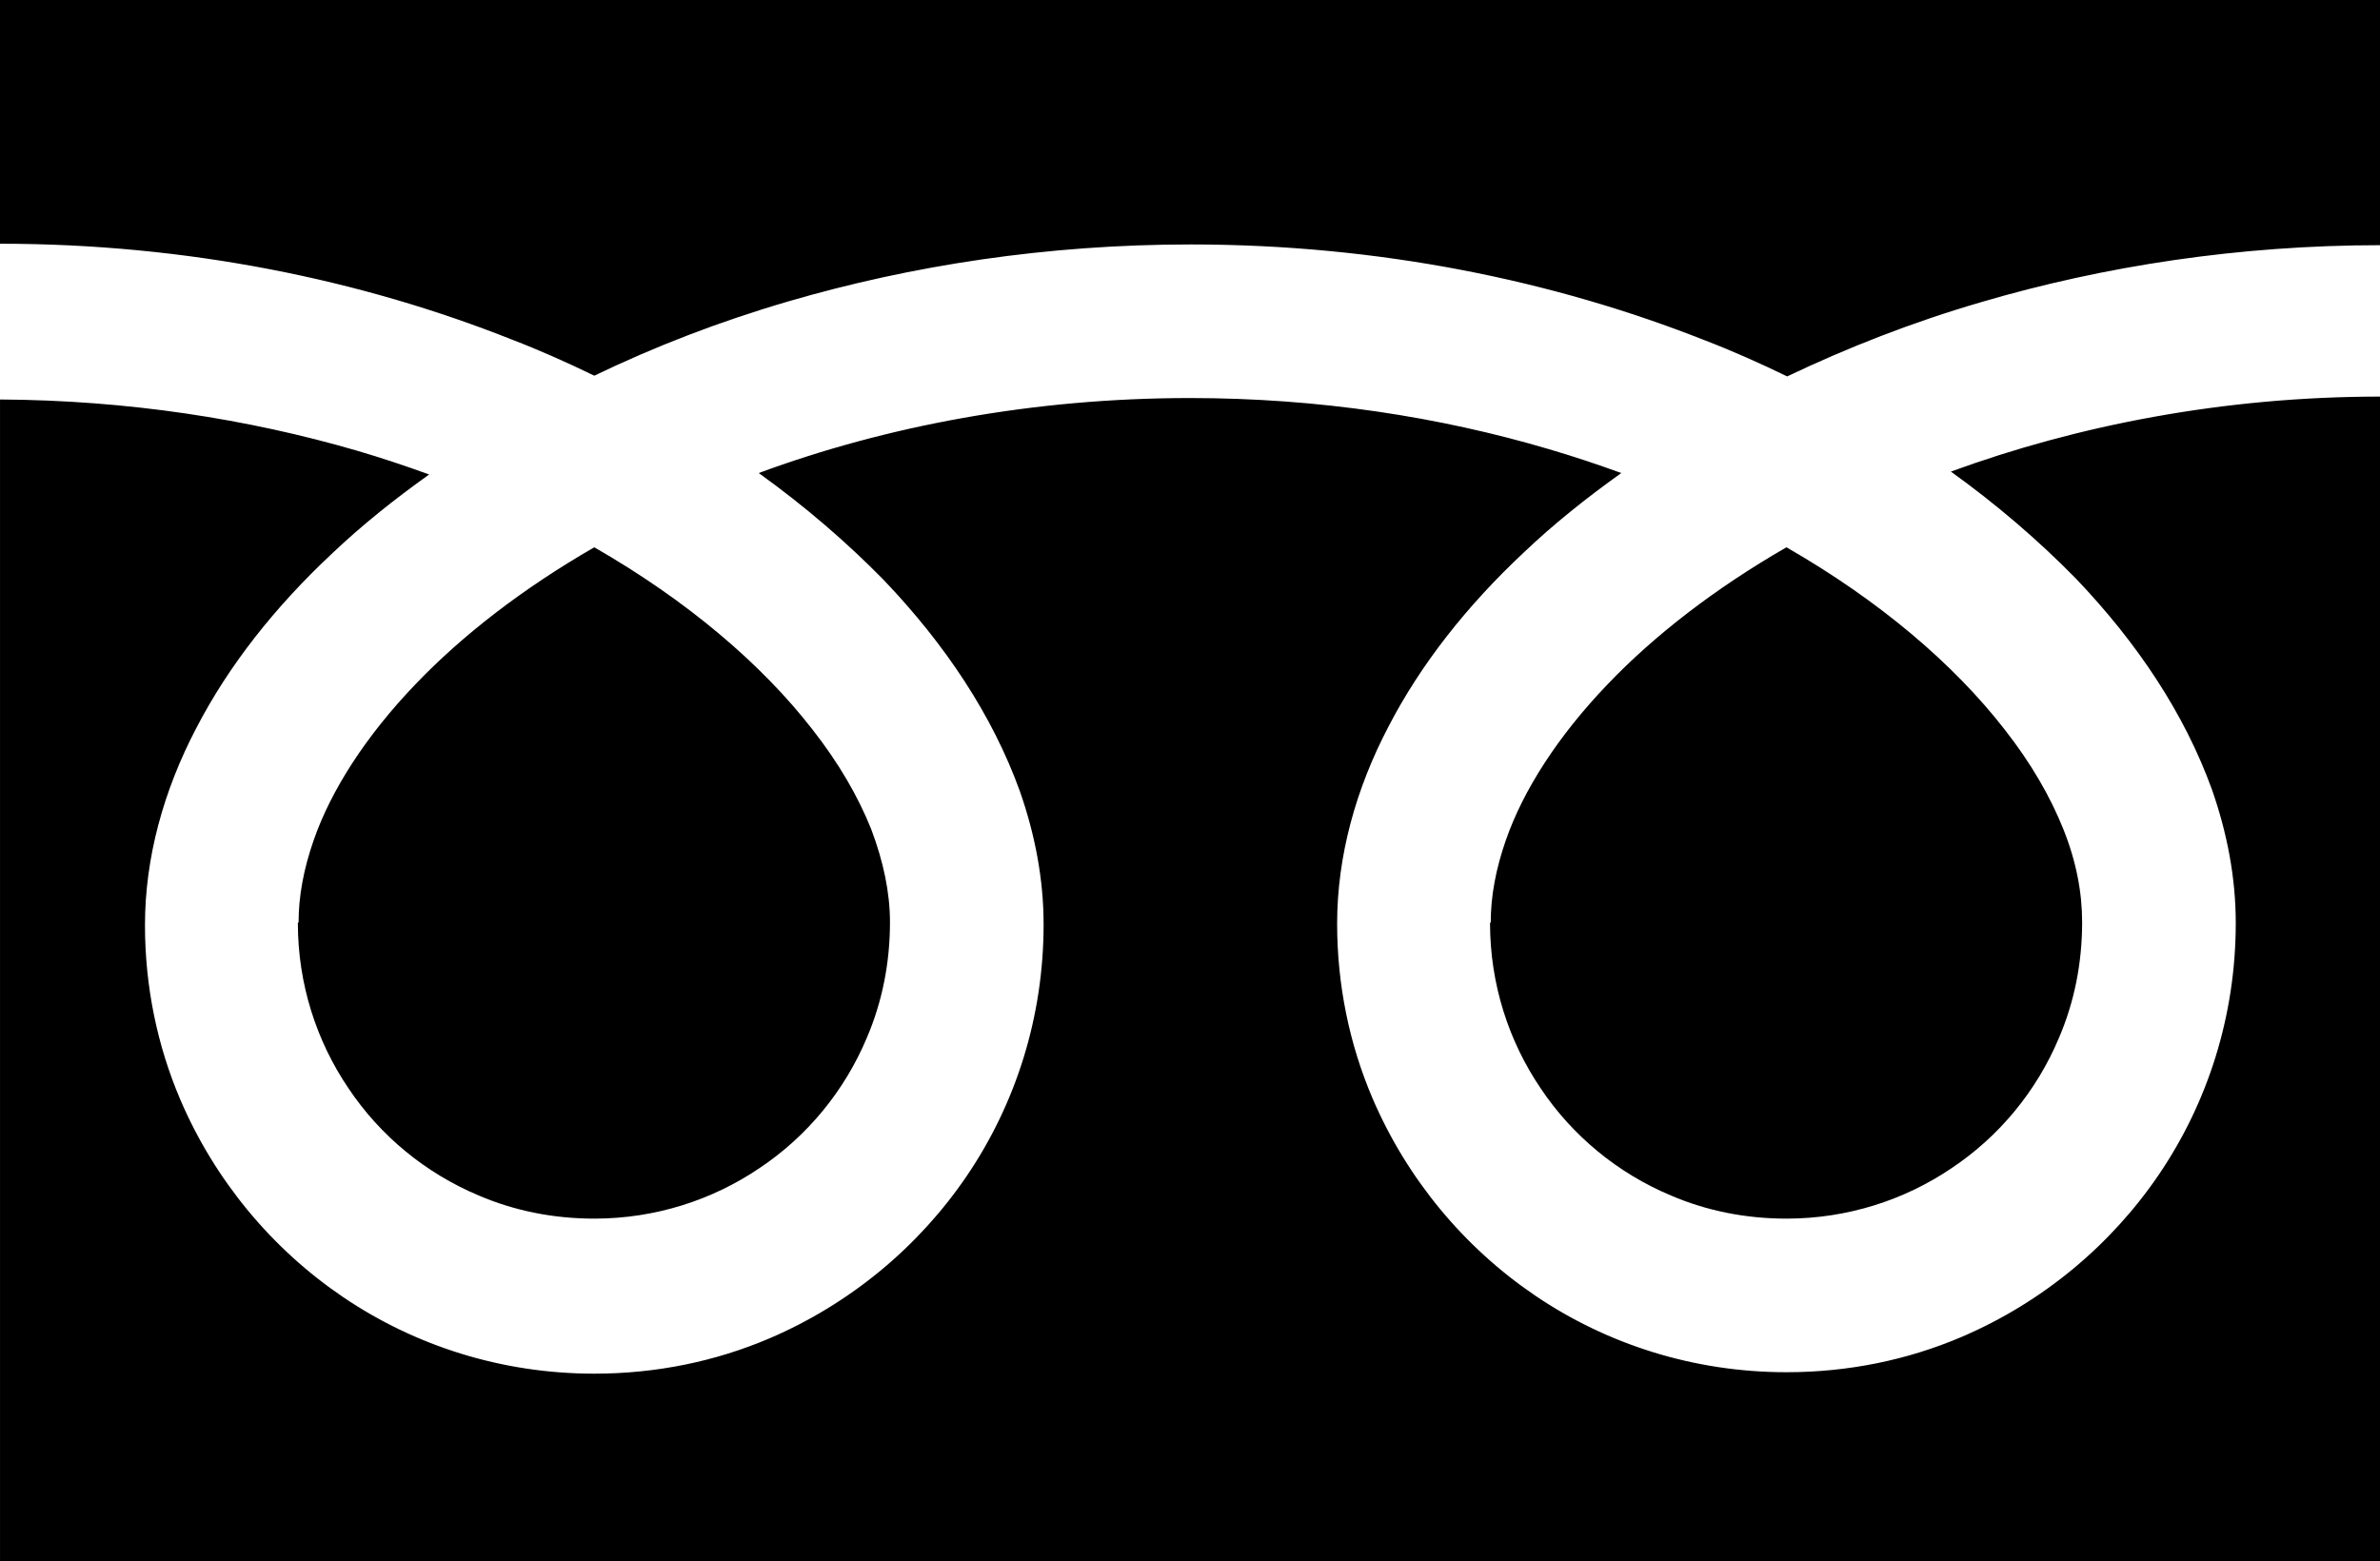
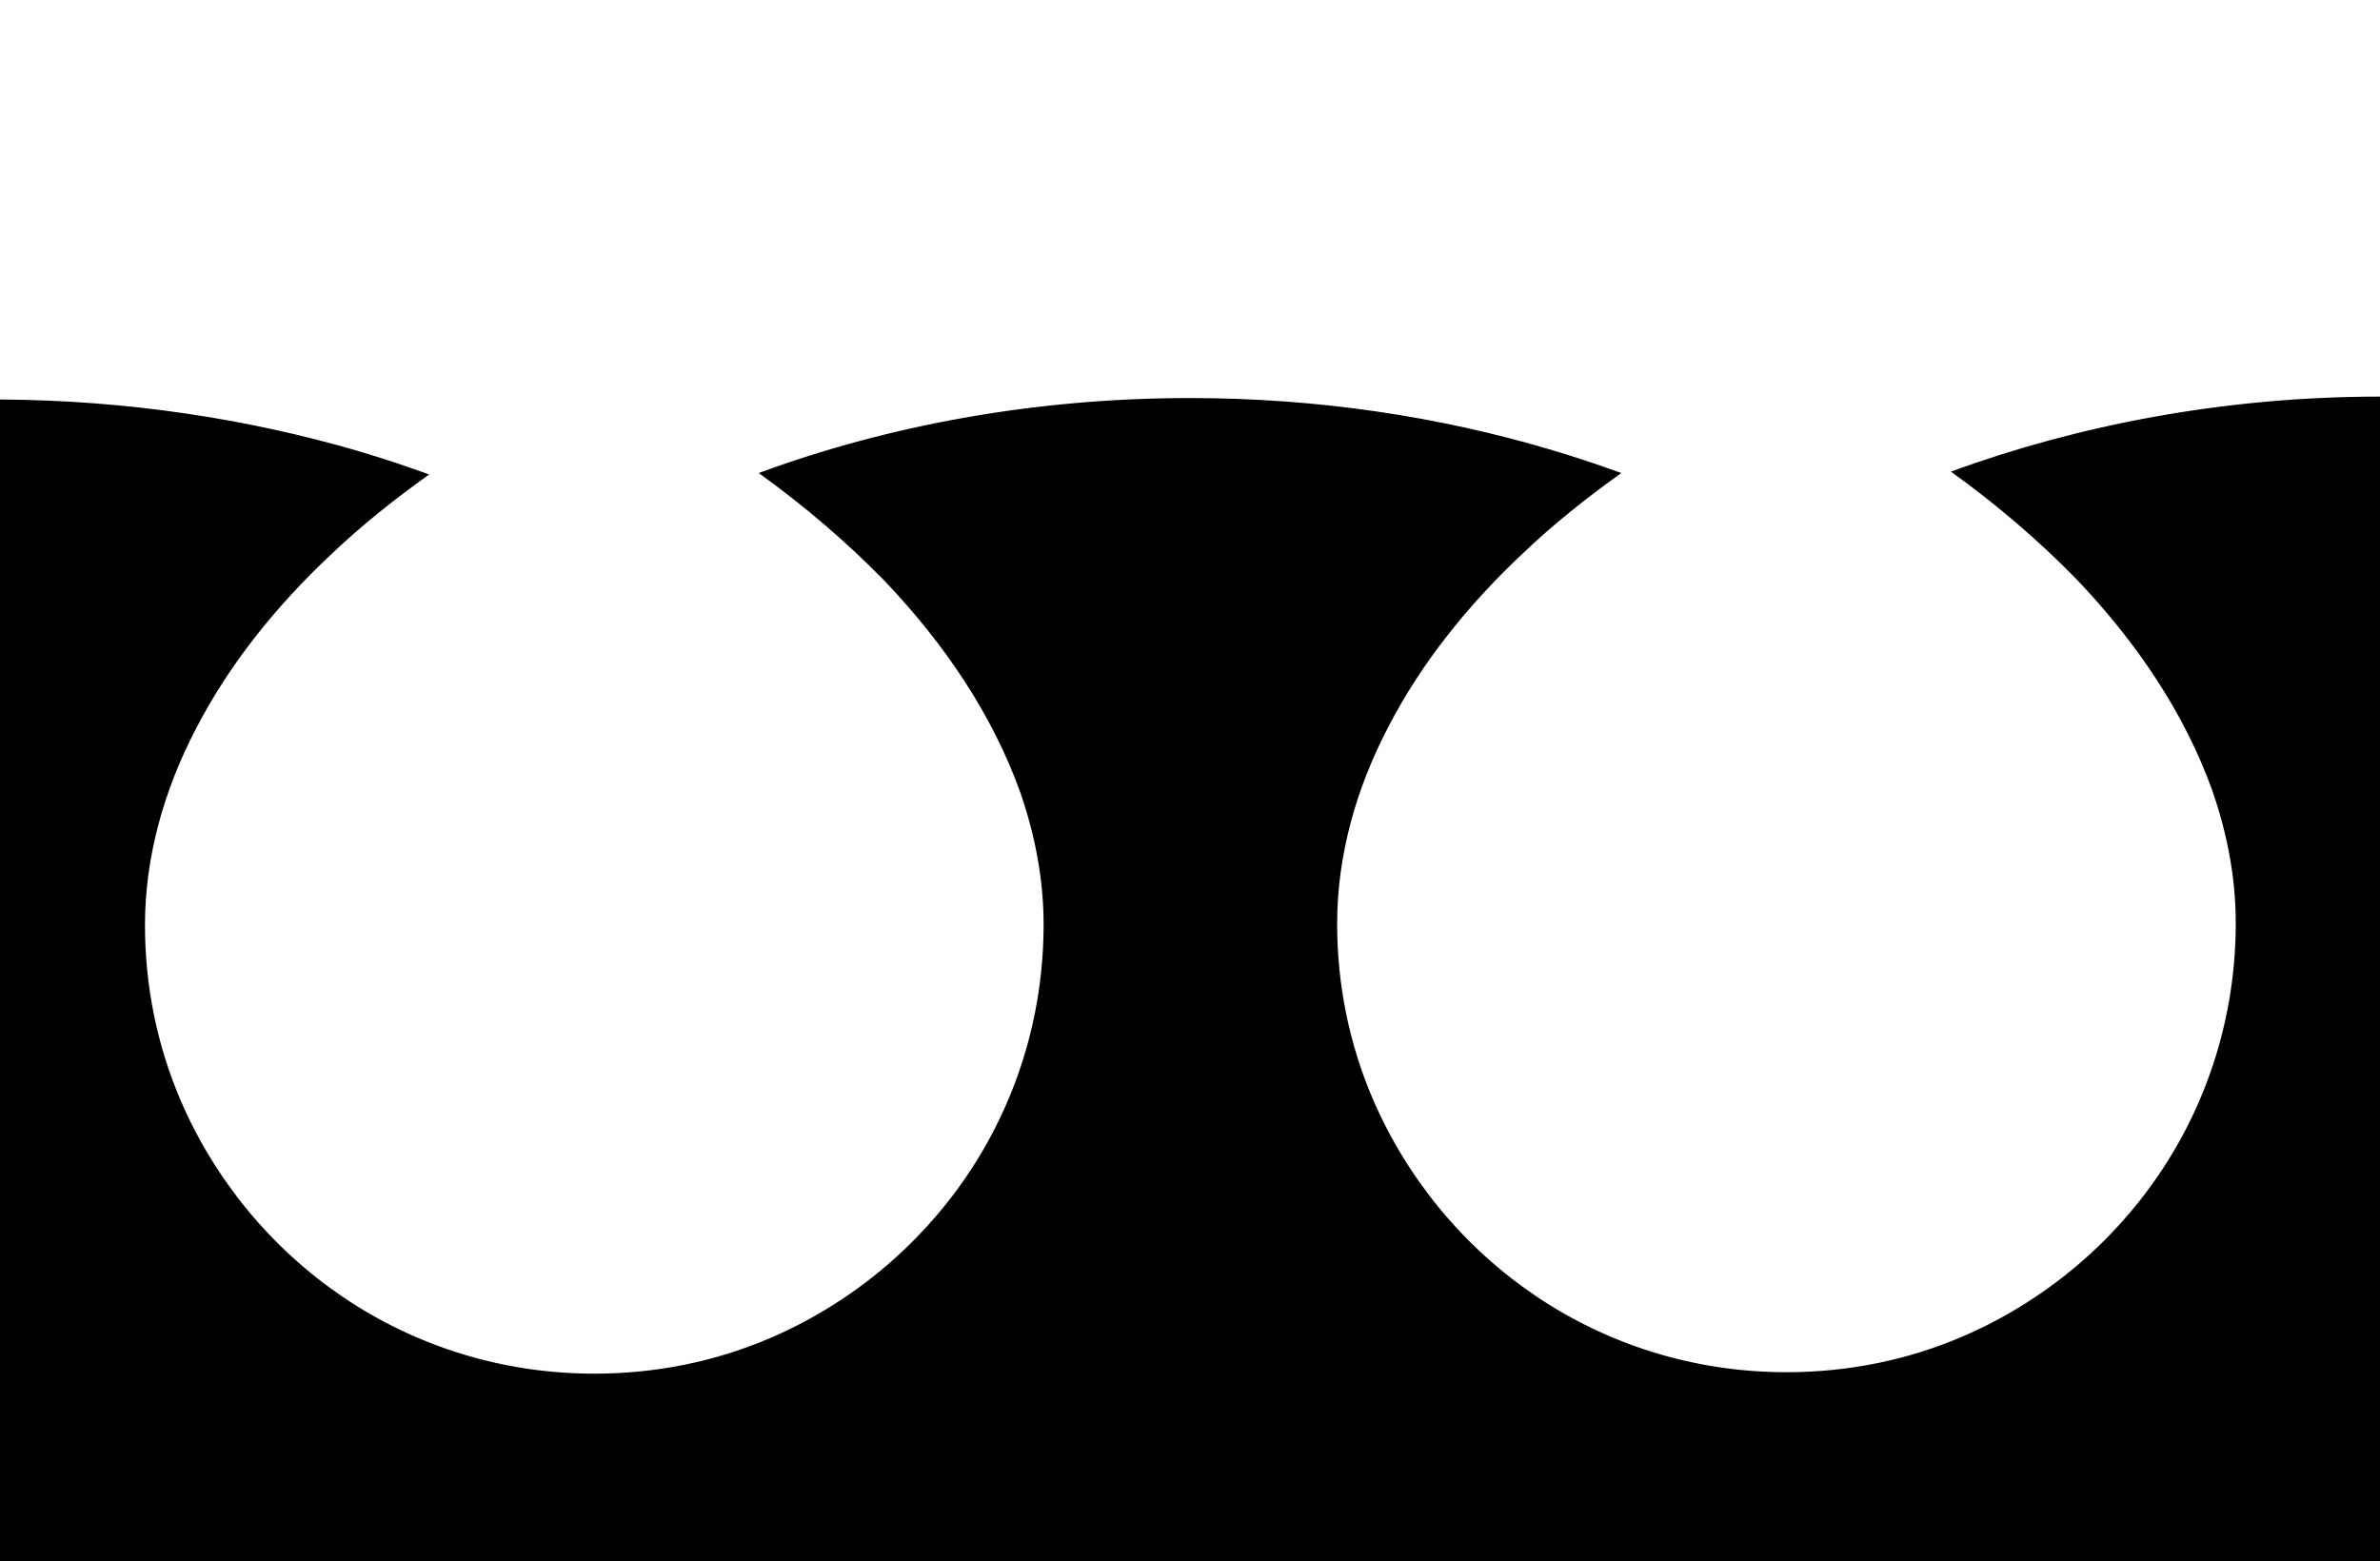
<svg xmlns="http://www.w3.org/2000/svg" id="_レイヤー_2" data-name="レイヤー 2" viewBox="0 0 33 21.65">
  <g id="footer">
    <g>
-       <path d="M0,0v3.38c2.6,0,5.01.5,7.1,1.33.39.15.77.32,1.14.5.83-.4,1.73-.75,2.69-1.03,1.71-.5,3.59-.79,5.58-.79,2.61,0,5.03.5,7.13,1.33.39.15.77.32,1.14.5.84-.4,1.73-.75,2.69-1.03,1.7-.5,3.57-.79,5.55-.79V0H0Z" />
-       <path d="M20.66,12.8c0,.85.26,1.64.7,2.29.44.66,1.07,1.18,1.81,1.49.49.21,1.03.32,1.6.32.85,0,1.64-.26,2.29-.7.66-.44,1.18-1.07,1.49-1.81.21-.49.32-1.03.32-1.6,0-.41-.08-.84-.26-1.29-.18-.45-.45-.92-.82-1.39-.7-.9-1.73-1.78-3.02-2.52-.99.57-1.83,1.22-2.48,1.9-.69.72-1.17,1.47-1.41,2.16-.14.4-.21.78-.21,1.14Z" />
      <path d="M28.78,8.02c.86.9,1.51,1.88,1.89,2.93.21.6.33,1.22.33,1.85,0,1.29-.39,2.49-1.06,3.48-.67.99-1.62,1.78-2.74,2.26-.75.32-1.57.49-2.43.49-1.29,0-2.49-.39-3.48-1.06-.99-.67-1.78-1.62-2.26-2.74-.32-.75-.49-1.57-.49-2.42,0-.94.26-1.87.71-2.73.45-.87,1.09-1.68,1.88-2.42.41-.39.86-.75,1.35-1.1-.33-.12-.66-.23-1-.33-1.52-.45-3.2-.71-4.98-.71-2.18,0-4.22.39-5.98,1.04.64.46,1.22.96,1.73,1.48.86.9,1.51,1.88,1.89,2.93.21.6.33,1.22.33,1.85,0,1.29-.39,2.49-1.06,3.48-.67.99-1.62,1.78-2.74,2.26-.75.32-1.57.49-2.43.49-1.29,0-2.49-.39-3.48-1.06-.99-.67-1.78-1.62-2.26-2.74-.32-.75-.49-1.57-.49-2.42,0-.94.26-1.87.71-2.73.45-.87,1.09-1.68,1.88-2.42.41-.39.86-.75,1.35-1.1-.33-.12-.66-.23-1-.33-1.51-.44-3.18-.7-4.95-.71v16.15h33V5.5c-2.17,0-4.2.4-5.95,1.04.64.46,1.22.96,1.73,1.48Z" />
-       <path d="M4.13,12.8c0,.85.26,1.64.7,2.29.44.66,1.07,1.18,1.81,1.49.49.21,1.03.32,1.6.32.85,0,1.64-.26,2.29-.7.66-.44,1.18-1.07,1.49-1.81.21-.49.32-1.03.32-1.6,0-.41-.09-.84-.26-1.29-.18-.45-.45-.92-.82-1.39-.7-.9-1.73-1.78-3.02-2.52-.99.57-1.83,1.22-2.48,1.9-.69.72-1.17,1.47-1.41,2.16-.14.4-.21.78-.21,1.14Z" />
    </g>
  </g>
</svg>